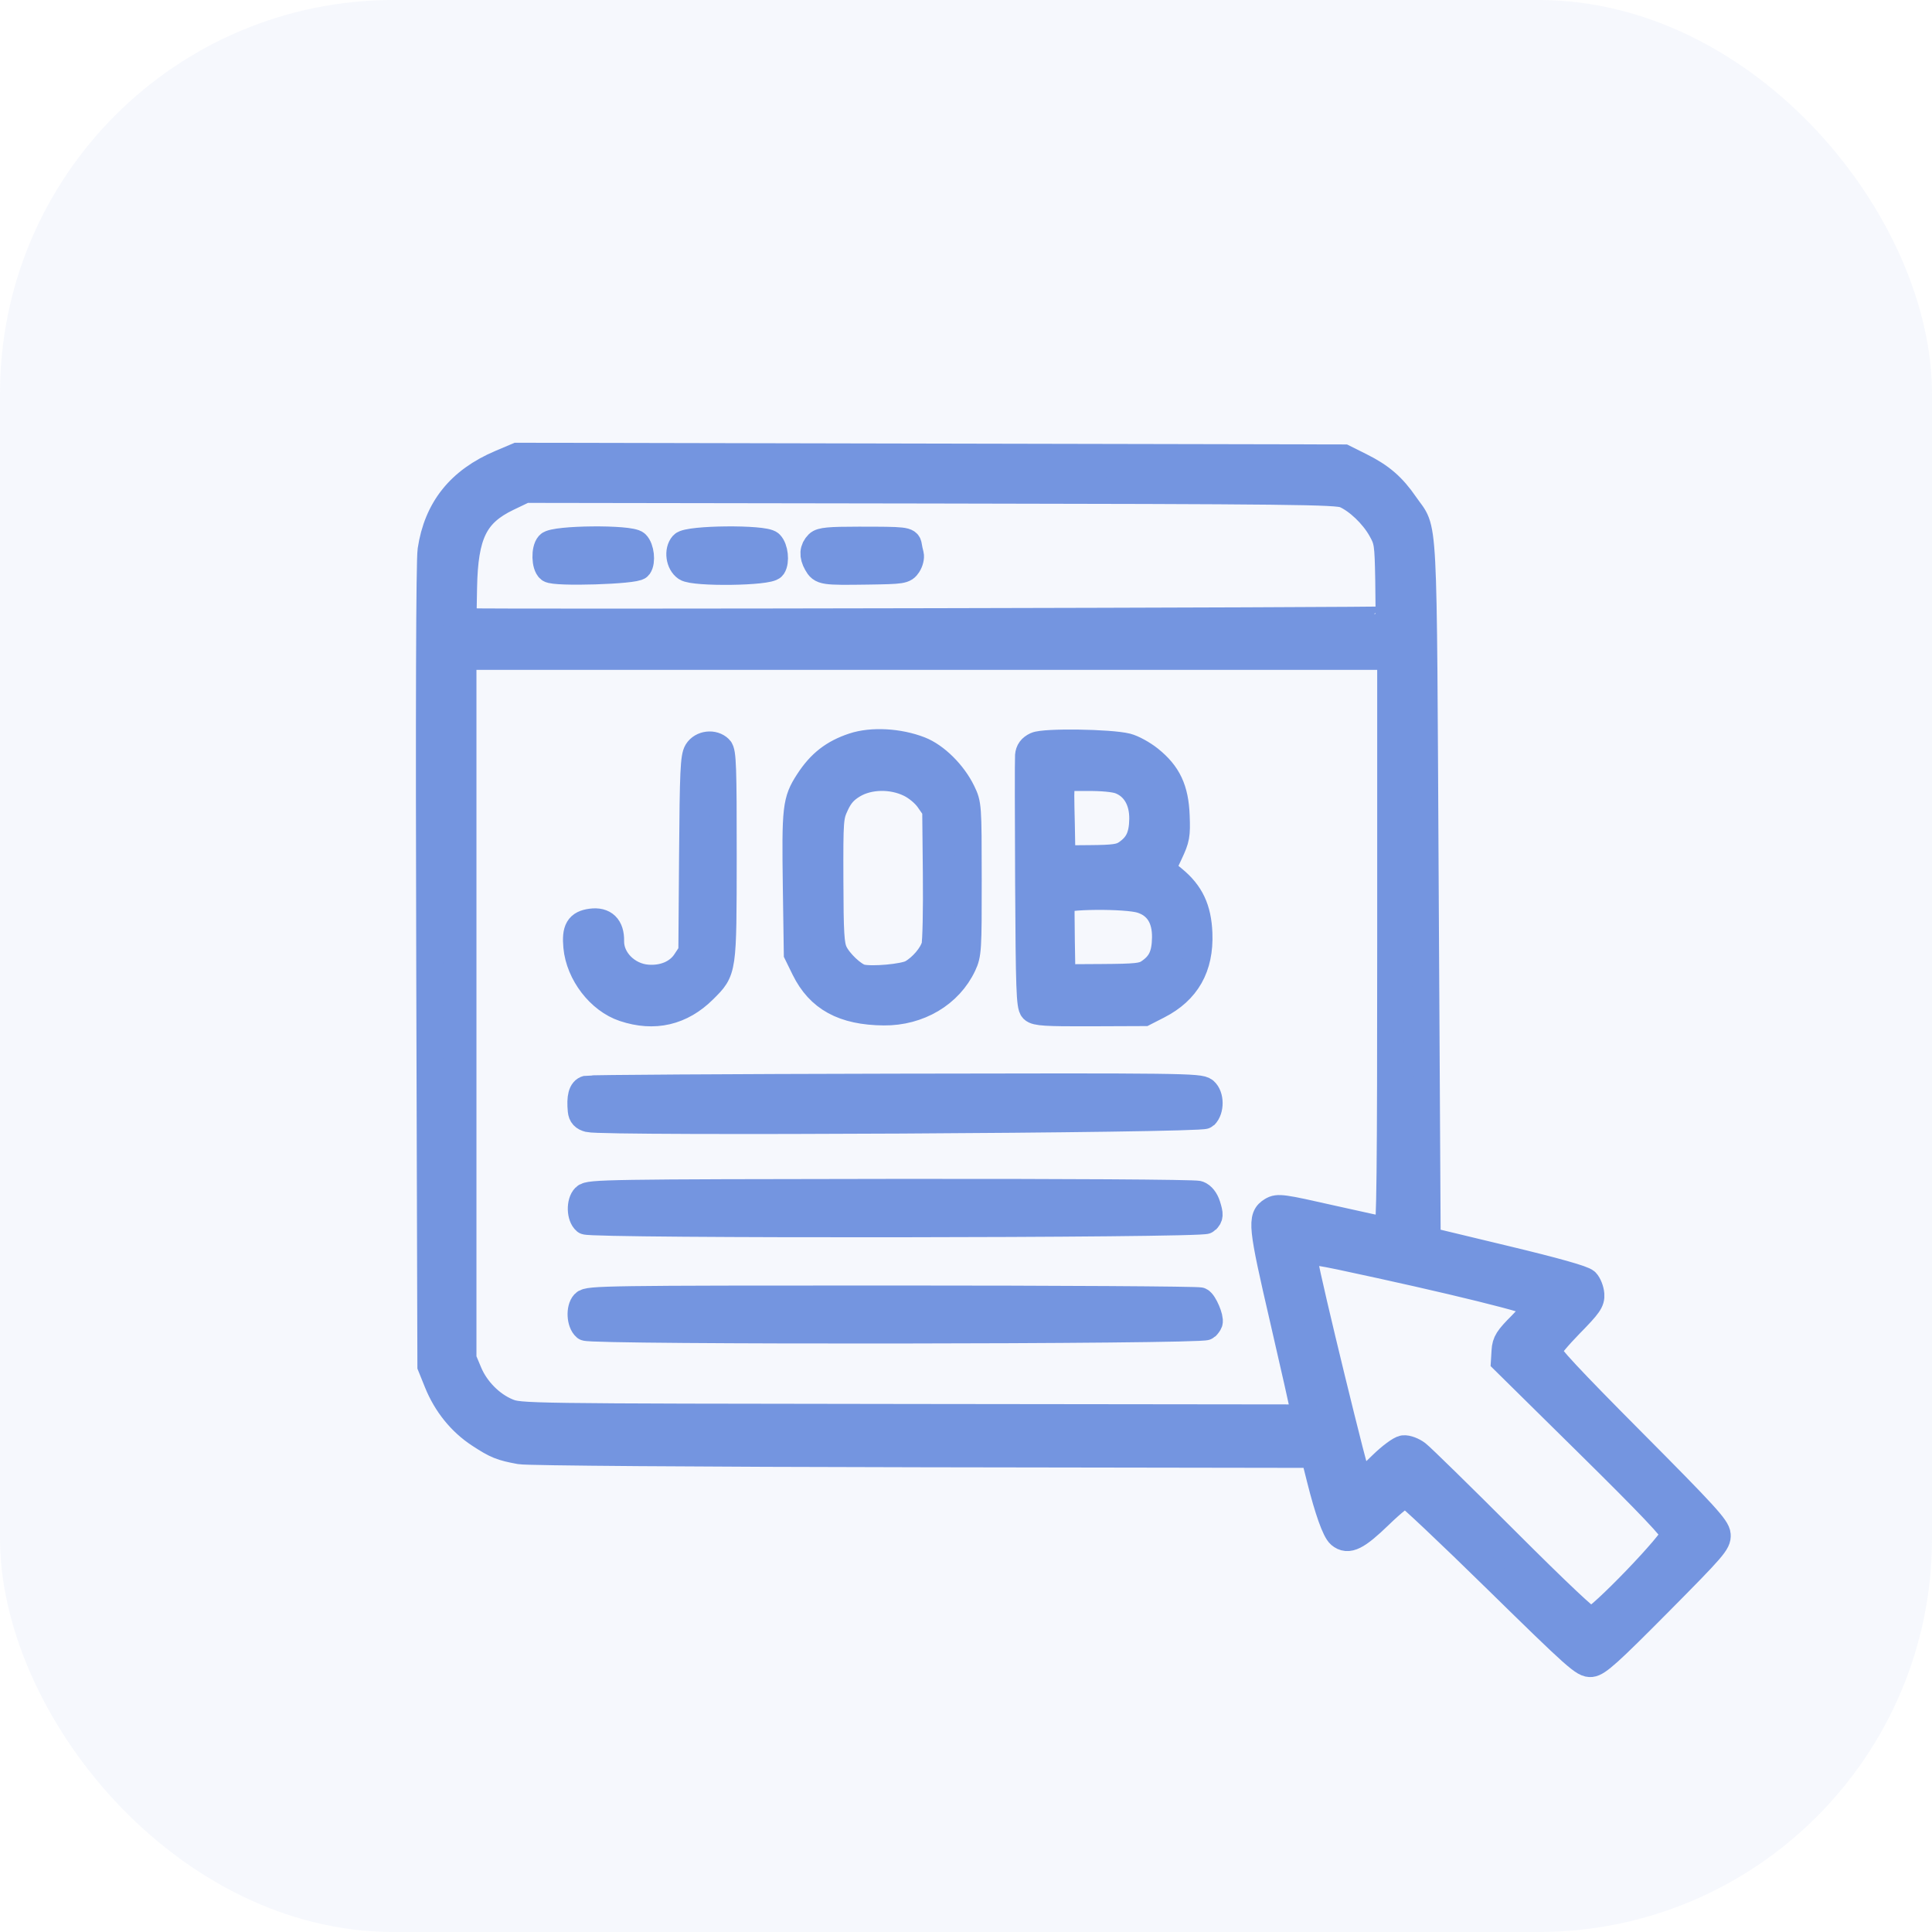
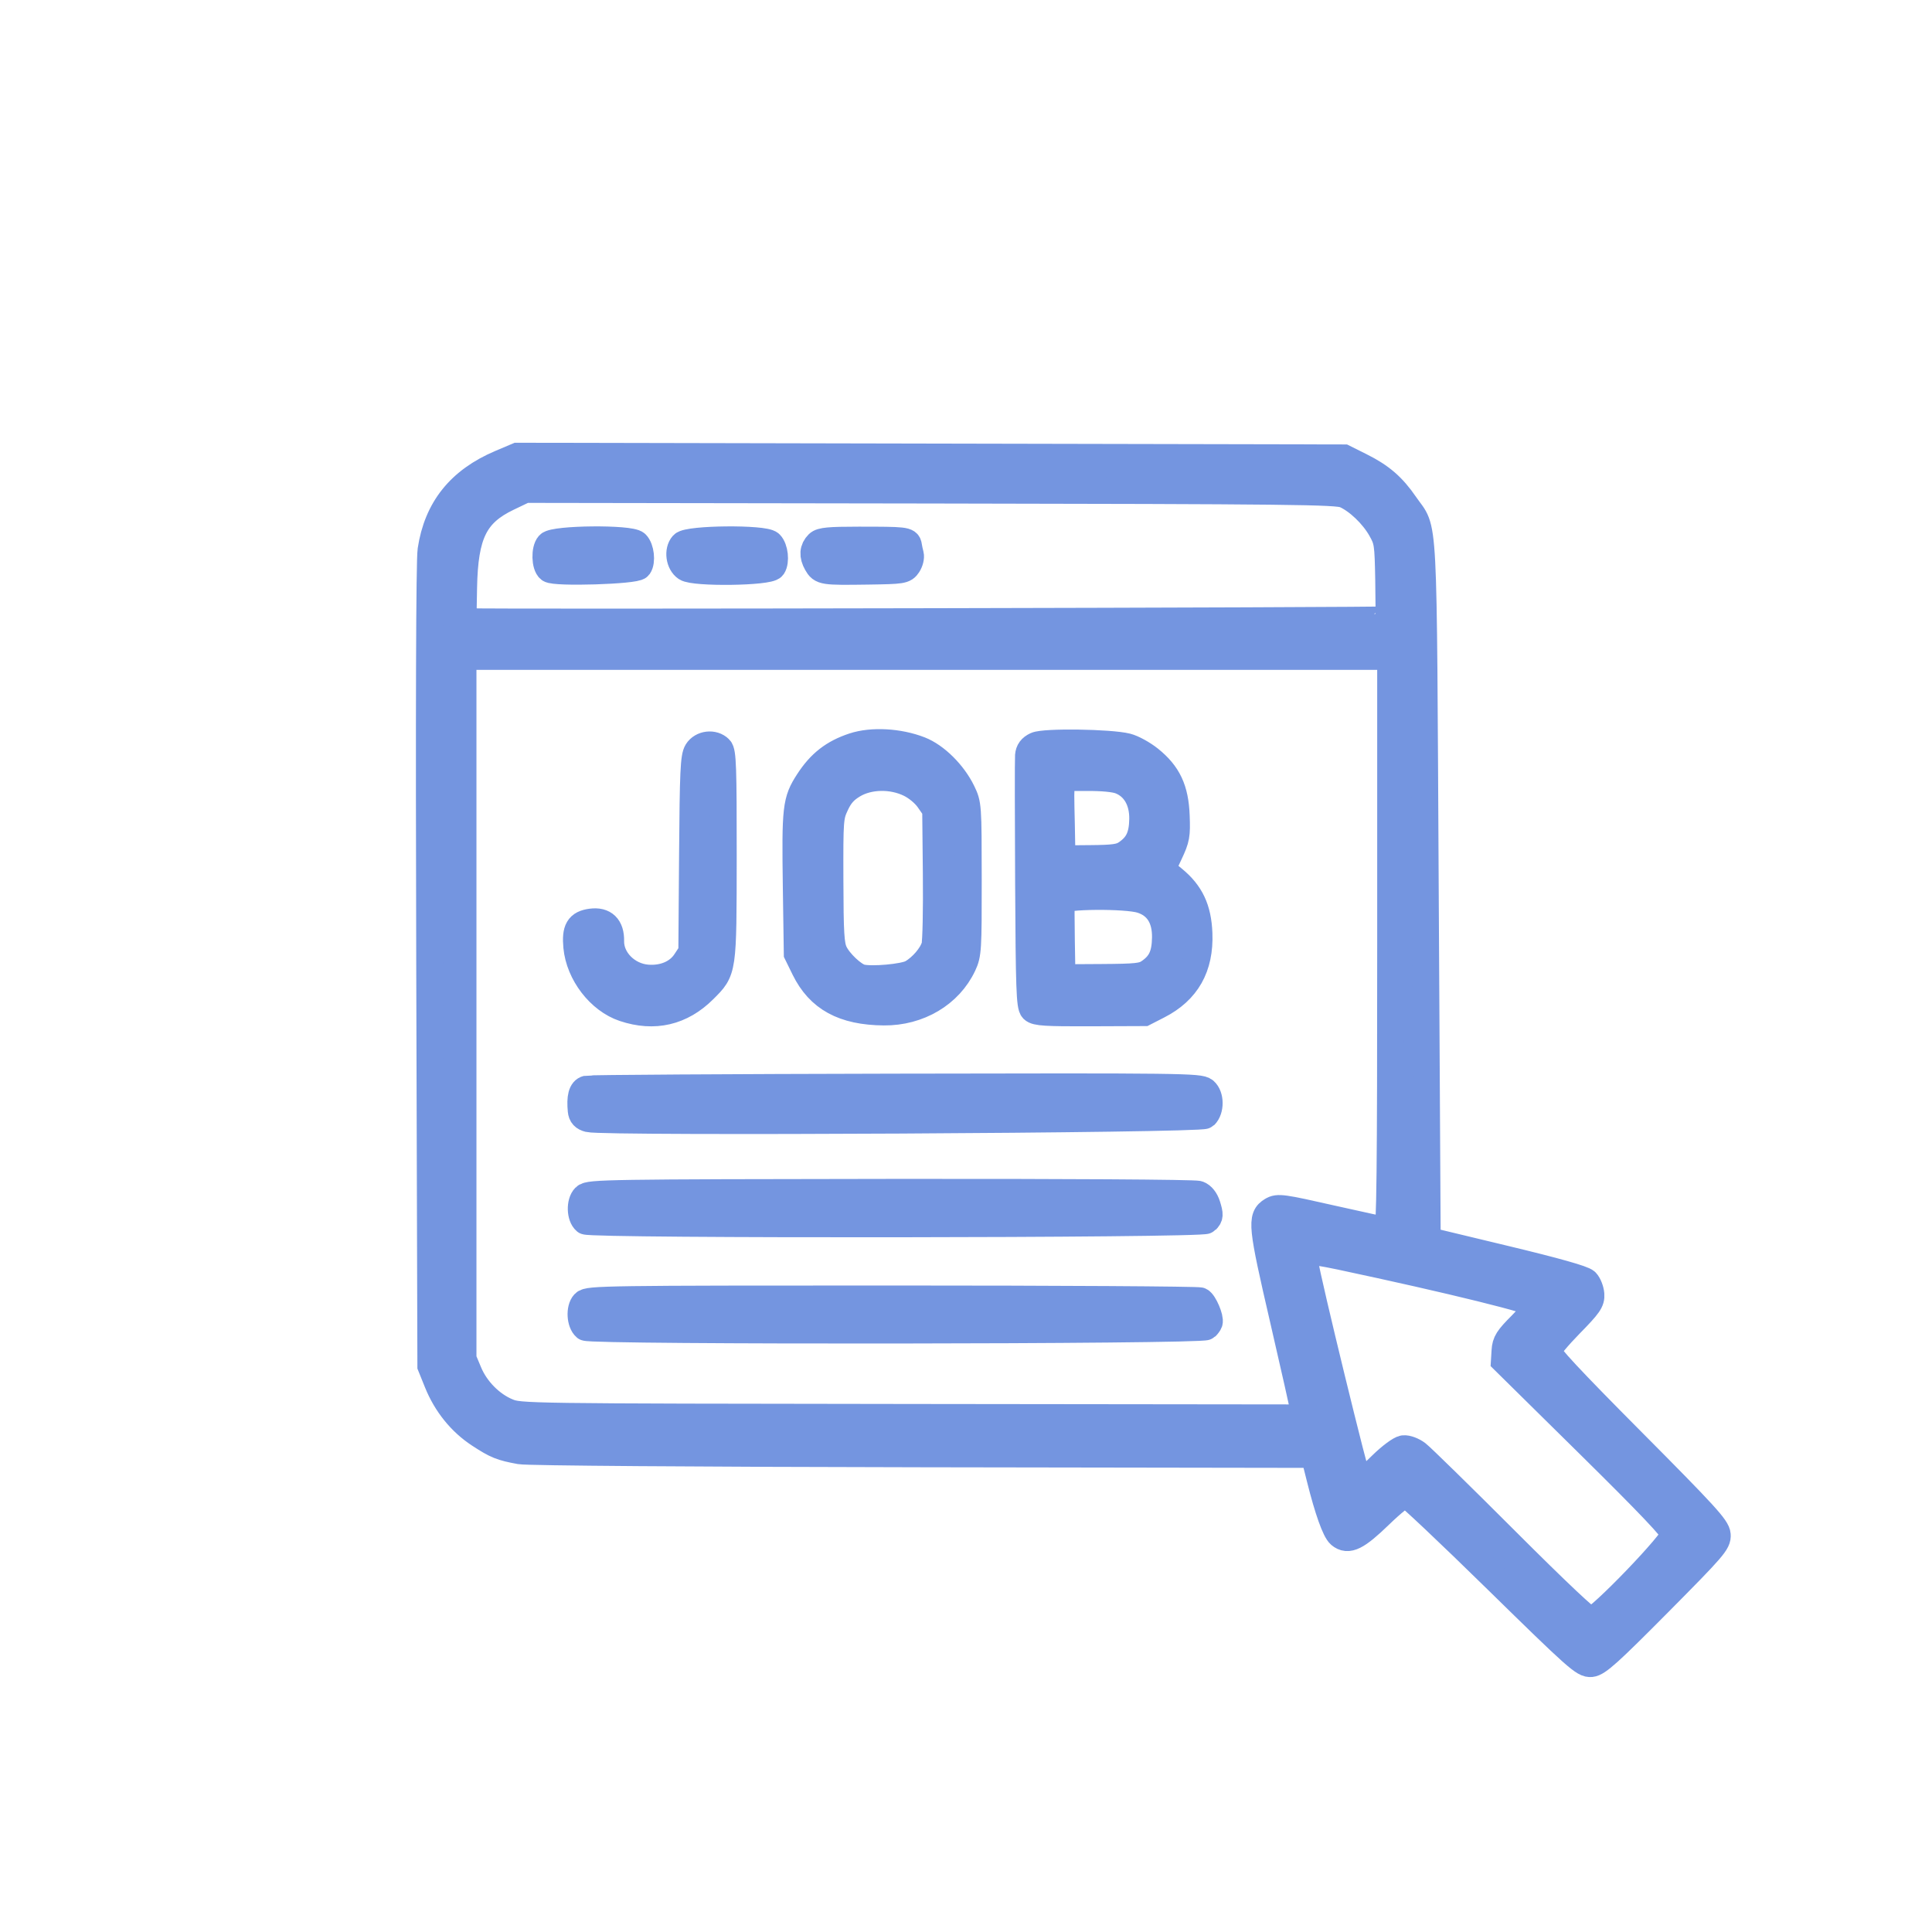
<svg xmlns="http://www.w3.org/2000/svg" width="72" height="72" viewBox="0 0 72 72" fill="none">
-   <rect width="72" height="72" rx="14.667" fill="#7495E0" fill-opacity="0.07" />
  <path fill-rule="evenodd" clip-rule="evenodd" d="M18.651 17.267C17.137 17.909 16.294 18.963 16.062 20.503C16.003 20.893 15.985 26.544 16.012 36.011L16.055 50.905L16.302 51.517C16.629 52.328 17.175 53.004 17.868 53.457C18.49 53.864 18.676 53.94 19.383 54.069C19.662 54.12 25.939 54.167 34.416 54.181L48.969 54.204L49.196 55.108C49.488 56.276 49.763 57.046 49.94 57.196C50.239 57.448 50.565 57.285 51.416 56.461C51.907 55.985 52.312 55.666 52.403 55.684C52.489 55.699 54.008 57.133 55.78 58.87C58.776 61.806 59.023 62.026 59.298 61.998C59.544 61.973 59.973 61.586 61.808 59.736C63.86 57.667 64.02 57.481 63.998 57.197C63.978 56.932 63.546 56.459 60.812 53.709C58.515 51.4 57.657 50.478 57.68 50.347C57.697 50.248 58.071 49.799 58.512 49.349C59.211 48.636 59.309 48.495 59.289 48.234C59.276 48.07 59.194 47.861 59.106 47.77C59.001 47.661 57.978 47.372 56.069 46.914L53.19 46.222L53.117 33.202C53.036 18.661 53.1 19.881 52.364 18.807C51.899 18.129 51.463 17.752 50.703 17.373L50.081 17.063L19.281 17L18.651 17.267ZM50.123 18.436C50.6 18.646 51.169 19.189 51.468 19.719C51.712 20.151 51.726 20.244 51.751 21.612C51.765 22.403 51.766 23.071 51.753 23.096C51.73 23.143 17.944 23.212 17.491 23.167L17.256 23.143L17.279 21.894C17.317 19.902 17.692 19.138 18.924 18.547L19.563 18.241L34.675 18.264C48.153 18.286 49.824 18.304 50.123 18.436ZM20.458 20.299C20.293 20.483 20.308 21.072 20.482 21.211C20.675 21.365 23.686 21.272 23.802 21.108C23.933 20.924 23.878 20.438 23.708 20.268C23.489 20.049 20.659 20.076 20.458 20.299ZM25.45 20.299C25.25 20.522 25.313 20.987 25.568 21.16C25.872 21.367 28.652 21.329 28.794 21.116C28.924 20.921 28.871 20.439 28.7 20.268C28.481 20.049 25.651 20.076 25.45 20.299ZM30.49 20.268C30.293 20.465 30.277 20.703 30.443 20.996C30.615 21.301 30.673 21.31 32.35 21.286C33.629 21.267 33.699 21.256 33.834 21.053C33.911 20.936 33.953 20.765 33.928 20.672C33.902 20.579 33.87 20.429 33.857 20.339C33.828 20.137 33.736 20.127 31.997 20.127C30.908 20.127 30.602 20.155 30.49 20.268ZM51.824 35.162C51.824 43.659 51.8 45.861 51.706 45.861C51.642 45.861 50.701 45.659 49.615 45.413C47.783 44.998 47.625 44.976 47.402 45.109C46.98 45.362 47.011 45.667 47.821 49.161C48.235 50.95 48.585 52.509 48.598 52.626L48.621 52.839L33.998 52.822C19.424 52.805 19.373 52.804 18.904 52.609C18.293 52.355 17.733 51.787 17.468 51.151L17.256 50.645V24.463H51.824V35.162ZM31.808 27.811C31.061 28.058 30.568 28.442 30.128 29.121C29.659 29.845 29.631 30.091 29.674 33.088L29.71 35.539L29.987 36.104C30.529 37.206 31.437 37.701 32.939 37.715C34.234 37.727 35.383 37.045 35.89 35.963C36.078 35.562 36.088 35.392 36.086 32.758C36.084 30.01 36.081 29.972 35.855 29.506C35.525 28.825 34.87 28.176 34.281 27.946C33.497 27.64 32.491 27.585 31.808 27.811ZM38.61 27.78C38.427 27.866 38.341 27.982 38.327 28.163C38.316 28.305 38.318 30.458 38.331 32.947C38.351 36.822 38.375 37.492 38.496 37.613C38.613 37.73 38.978 37.753 40.639 37.747L42.64 37.739L43.158 37.474C44.232 36.925 44.732 36.043 44.683 34.785C44.647 33.871 44.371 33.286 43.724 32.756L43.3 32.408L43.583 31.805C43.841 31.257 43.864 31.13 43.836 30.402C43.799 29.418 43.527 28.84 42.844 28.292C42.593 28.09 42.212 27.881 41.996 27.827C41.364 27.669 38.921 27.635 38.61 27.78ZM25.983 28.003C25.855 28.21 25.83 28.761 25.807 31.866L25.78 35.488L25.545 35.844C25.263 36.269 24.731 36.496 24.126 36.449C23.368 36.39 22.746 35.762 22.759 35.068C22.769 34.545 22.514 34.297 22.033 34.361C21.562 34.423 21.435 34.641 21.494 35.283C21.587 36.282 22.349 37.273 23.256 37.575C24.384 37.951 25.393 37.716 26.229 36.883C26.961 36.152 26.951 36.222 26.955 31.886C26.957 28.595 26.937 28.025 26.816 27.904C26.587 27.674 26.154 27.726 25.983 28.003ZM33.904 29.207C34.167 29.335 34.458 29.578 34.61 29.796L34.868 30.166L34.892 32.57C34.906 33.892 34.88 35.101 34.836 35.256C34.737 35.602 34.355 36.05 33.975 36.264C33.693 36.424 32.484 36.533 32.091 36.435C31.799 36.362 31.265 35.858 31.093 35.492C30.962 35.214 30.936 34.791 30.931 32.805C30.924 30.523 30.931 30.434 31.145 29.977C31.309 29.628 31.478 29.439 31.799 29.247C32.379 28.9 33.243 28.883 33.904 29.207ZM41.746 29.096C42.287 29.305 42.595 29.831 42.584 30.527C42.574 31.169 42.407 31.515 41.962 31.811C41.747 31.954 41.504 31.988 40.639 31.995L39.579 32.004L39.556 30.732C39.52 28.798 39.417 28.989 40.498 28.978C41.067 28.972 41.541 29.017 41.746 29.096ZM42.539 33.535C43.137 33.727 43.443 34.21 43.432 34.943C43.422 35.6 43.258 35.943 42.809 36.242C42.582 36.393 42.342 36.418 41.063 36.426L39.579 36.435L39.556 35.068C39.543 34.316 39.543 33.637 39.556 33.56C39.587 33.373 41.976 33.353 42.539 33.535ZM21.871 40.583C21.68 40.63 21.611 40.893 21.659 41.388C21.676 41.562 21.755 41.647 21.942 41.694C22.515 41.842 44.749 41.722 44.901 41.571C45.122 41.352 45.117 40.847 44.893 40.653C44.712 40.498 44.046 40.49 33.38 40.512C27.154 40.525 21.975 40.557 21.871 40.583ZM21.8 44.612C21.603 44.81 21.617 45.335 21.824 45.508C22.005 45.659 44.797 45.636 44.948 45.484C45.093 45.339 45.097 45.274 44.986 44.919C44.921 44.713 44.797 44.557 44.656 44.505C44.527 44.457 39.596 44.426 33.198 44.434C22.636 44.447 21.955 44.457 21.8 44.612ZM49.94 46.82C54.1 47.705 57.287 48.492 57.287 48.634C57.287 48.717 57.022 49.049 56.699 49.373C56.195 49.877 56.106 50.016 56.086 50.338L56.063 50.714L59.218 53.826C61.491 56.068 62.38 57.005 62.397 57.174C62.423 57.434 59.612 60.356 59.291 60.402C59.186 60.417 58.053 59.35 56.112 57.409C54.453 55.75 52.968 54.296 52.813 54.178C52.658 54.059 52.43 53.974 52.307 53.989C52.184 54.004 51.824 54.27 51.506 54.581C50.95 55.126 50.775 55.255 50.623 55.229C50.549 55.216 48.715 47.695 48.626 47.04C48.587 46.753 48.608 46.654 48.716 46.626C48.793 46.606 49.344 46.694 49.94 46.82ZM21.775 48.572C21.59 48.77 21.619 49.296 21.824 49.467C22.005 49.618 44.797 49.595 44.948 49.444C45 49.392 45.053 49.318 45.066 49.279C45.117 49.126 44.868 48.544 44.724 48.477C44.64 48.439 39.477 48.407 33.25 48.407C22.59 48.407 21.92 48.416 21.775 48.572Z" fill="#7495E0" stroke="#7495E0" />
</svg>